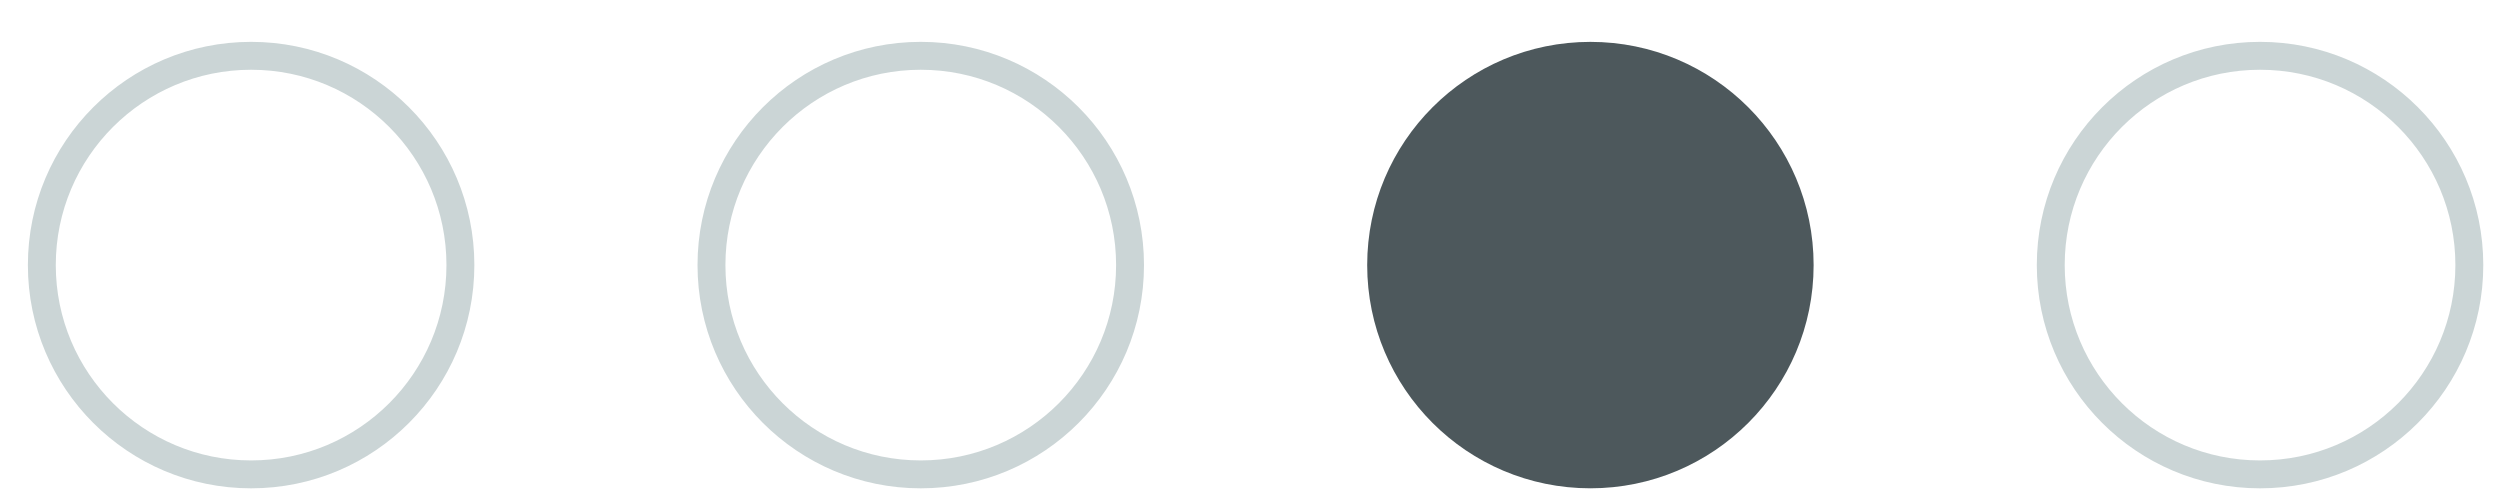
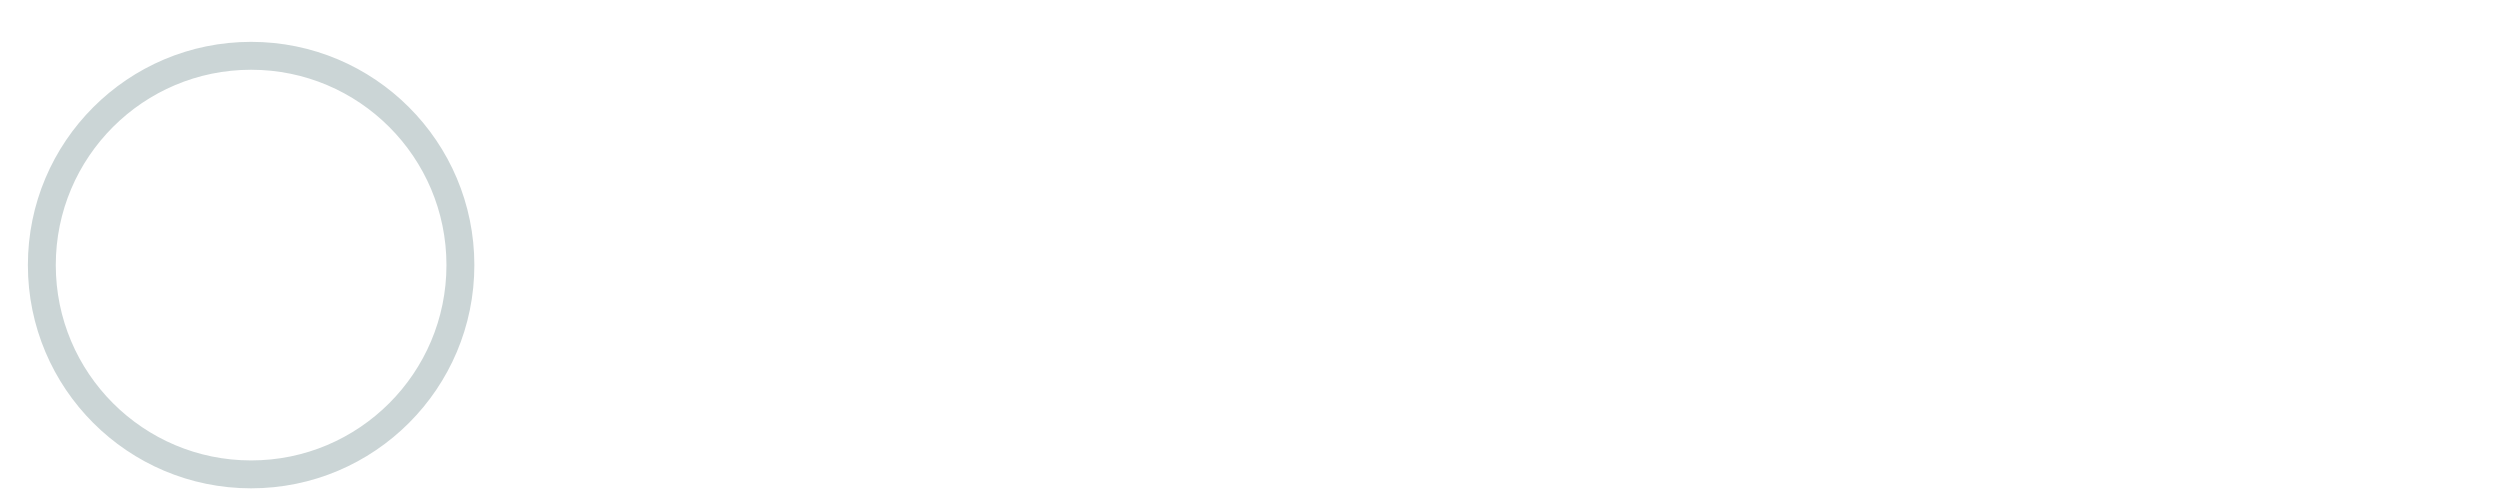
<svg xmlns="http://www.w3.org/2000/svg" width="56" height="11" viewBox="0 0 56 11" fill="none">
  <circle cx="5.625" cy="5.938" r="4.688" stroke="#CBD5D6" stroke-width="0.625" />
-   <circle cx="20.625" cy="5.938" r="4.688" stroke="#CBD5D6" stroke-width="0.625" />
-   <circle cx="35.625" cy="5.938" r="5" fill="#4D585C" />
-   <circle cx="50.625" cy="5.938" r="4.688" stroke="#CBD5D6" stroke-width="0.625" />
</svg>